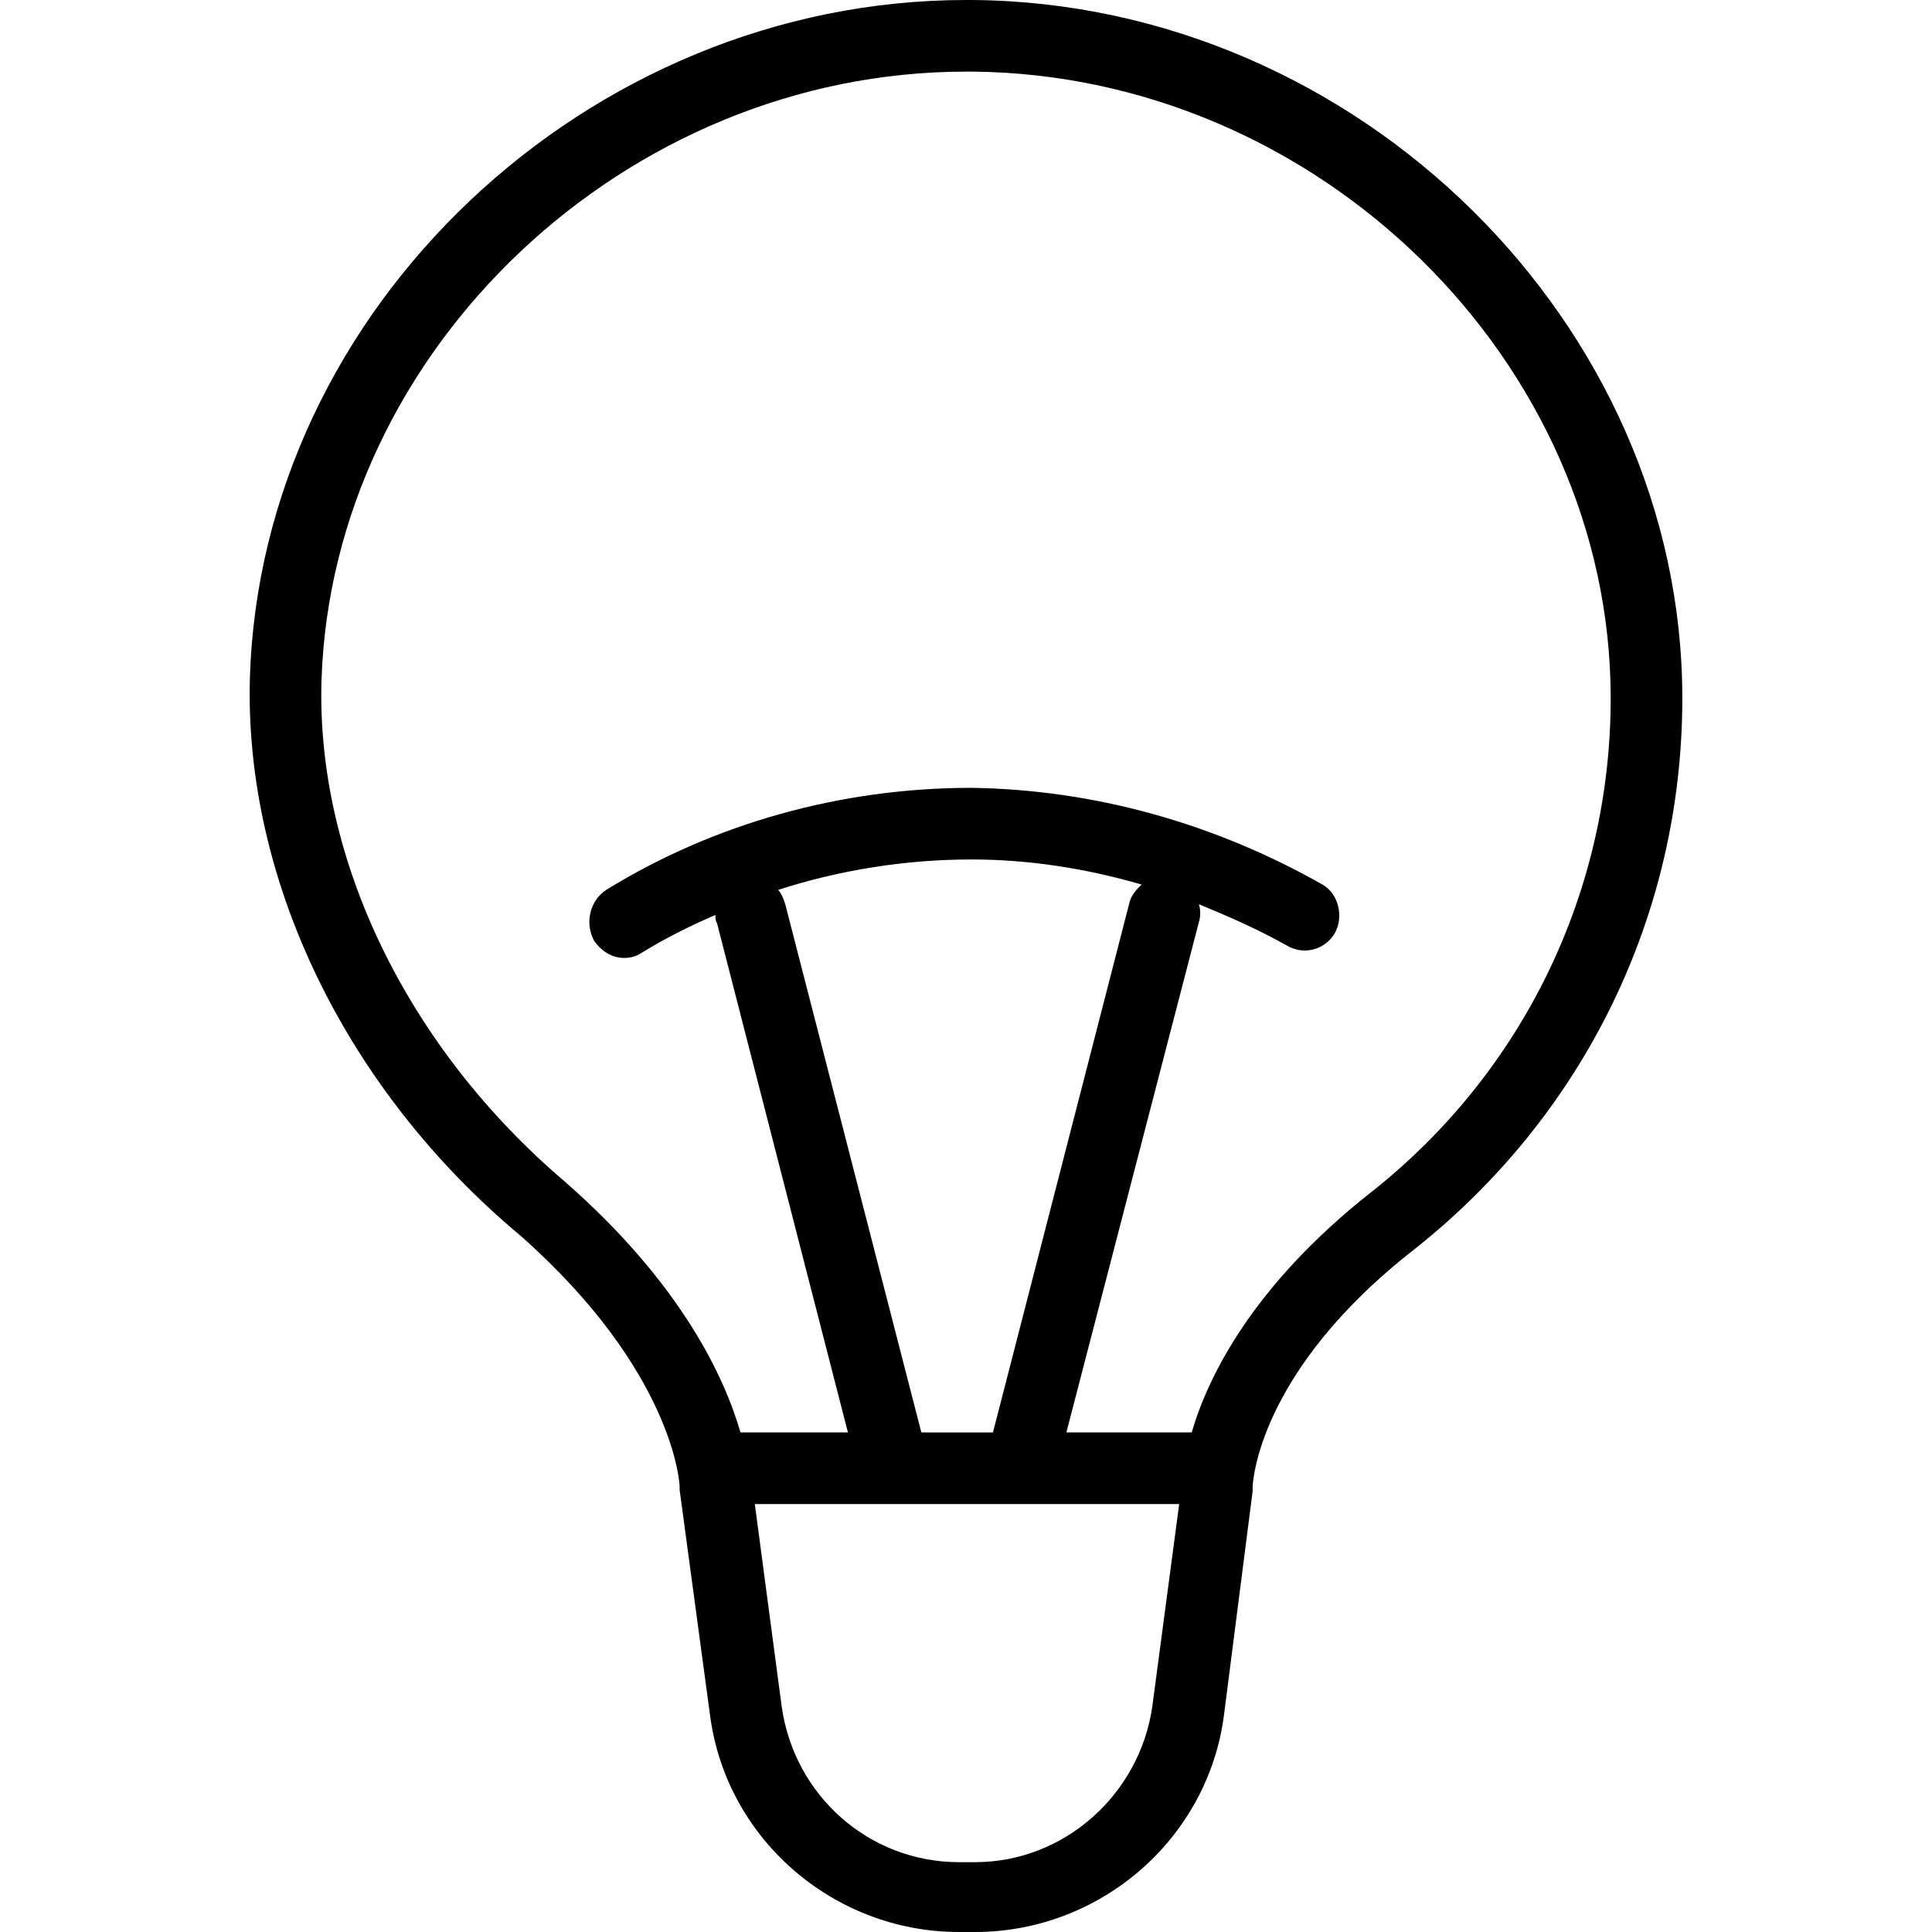
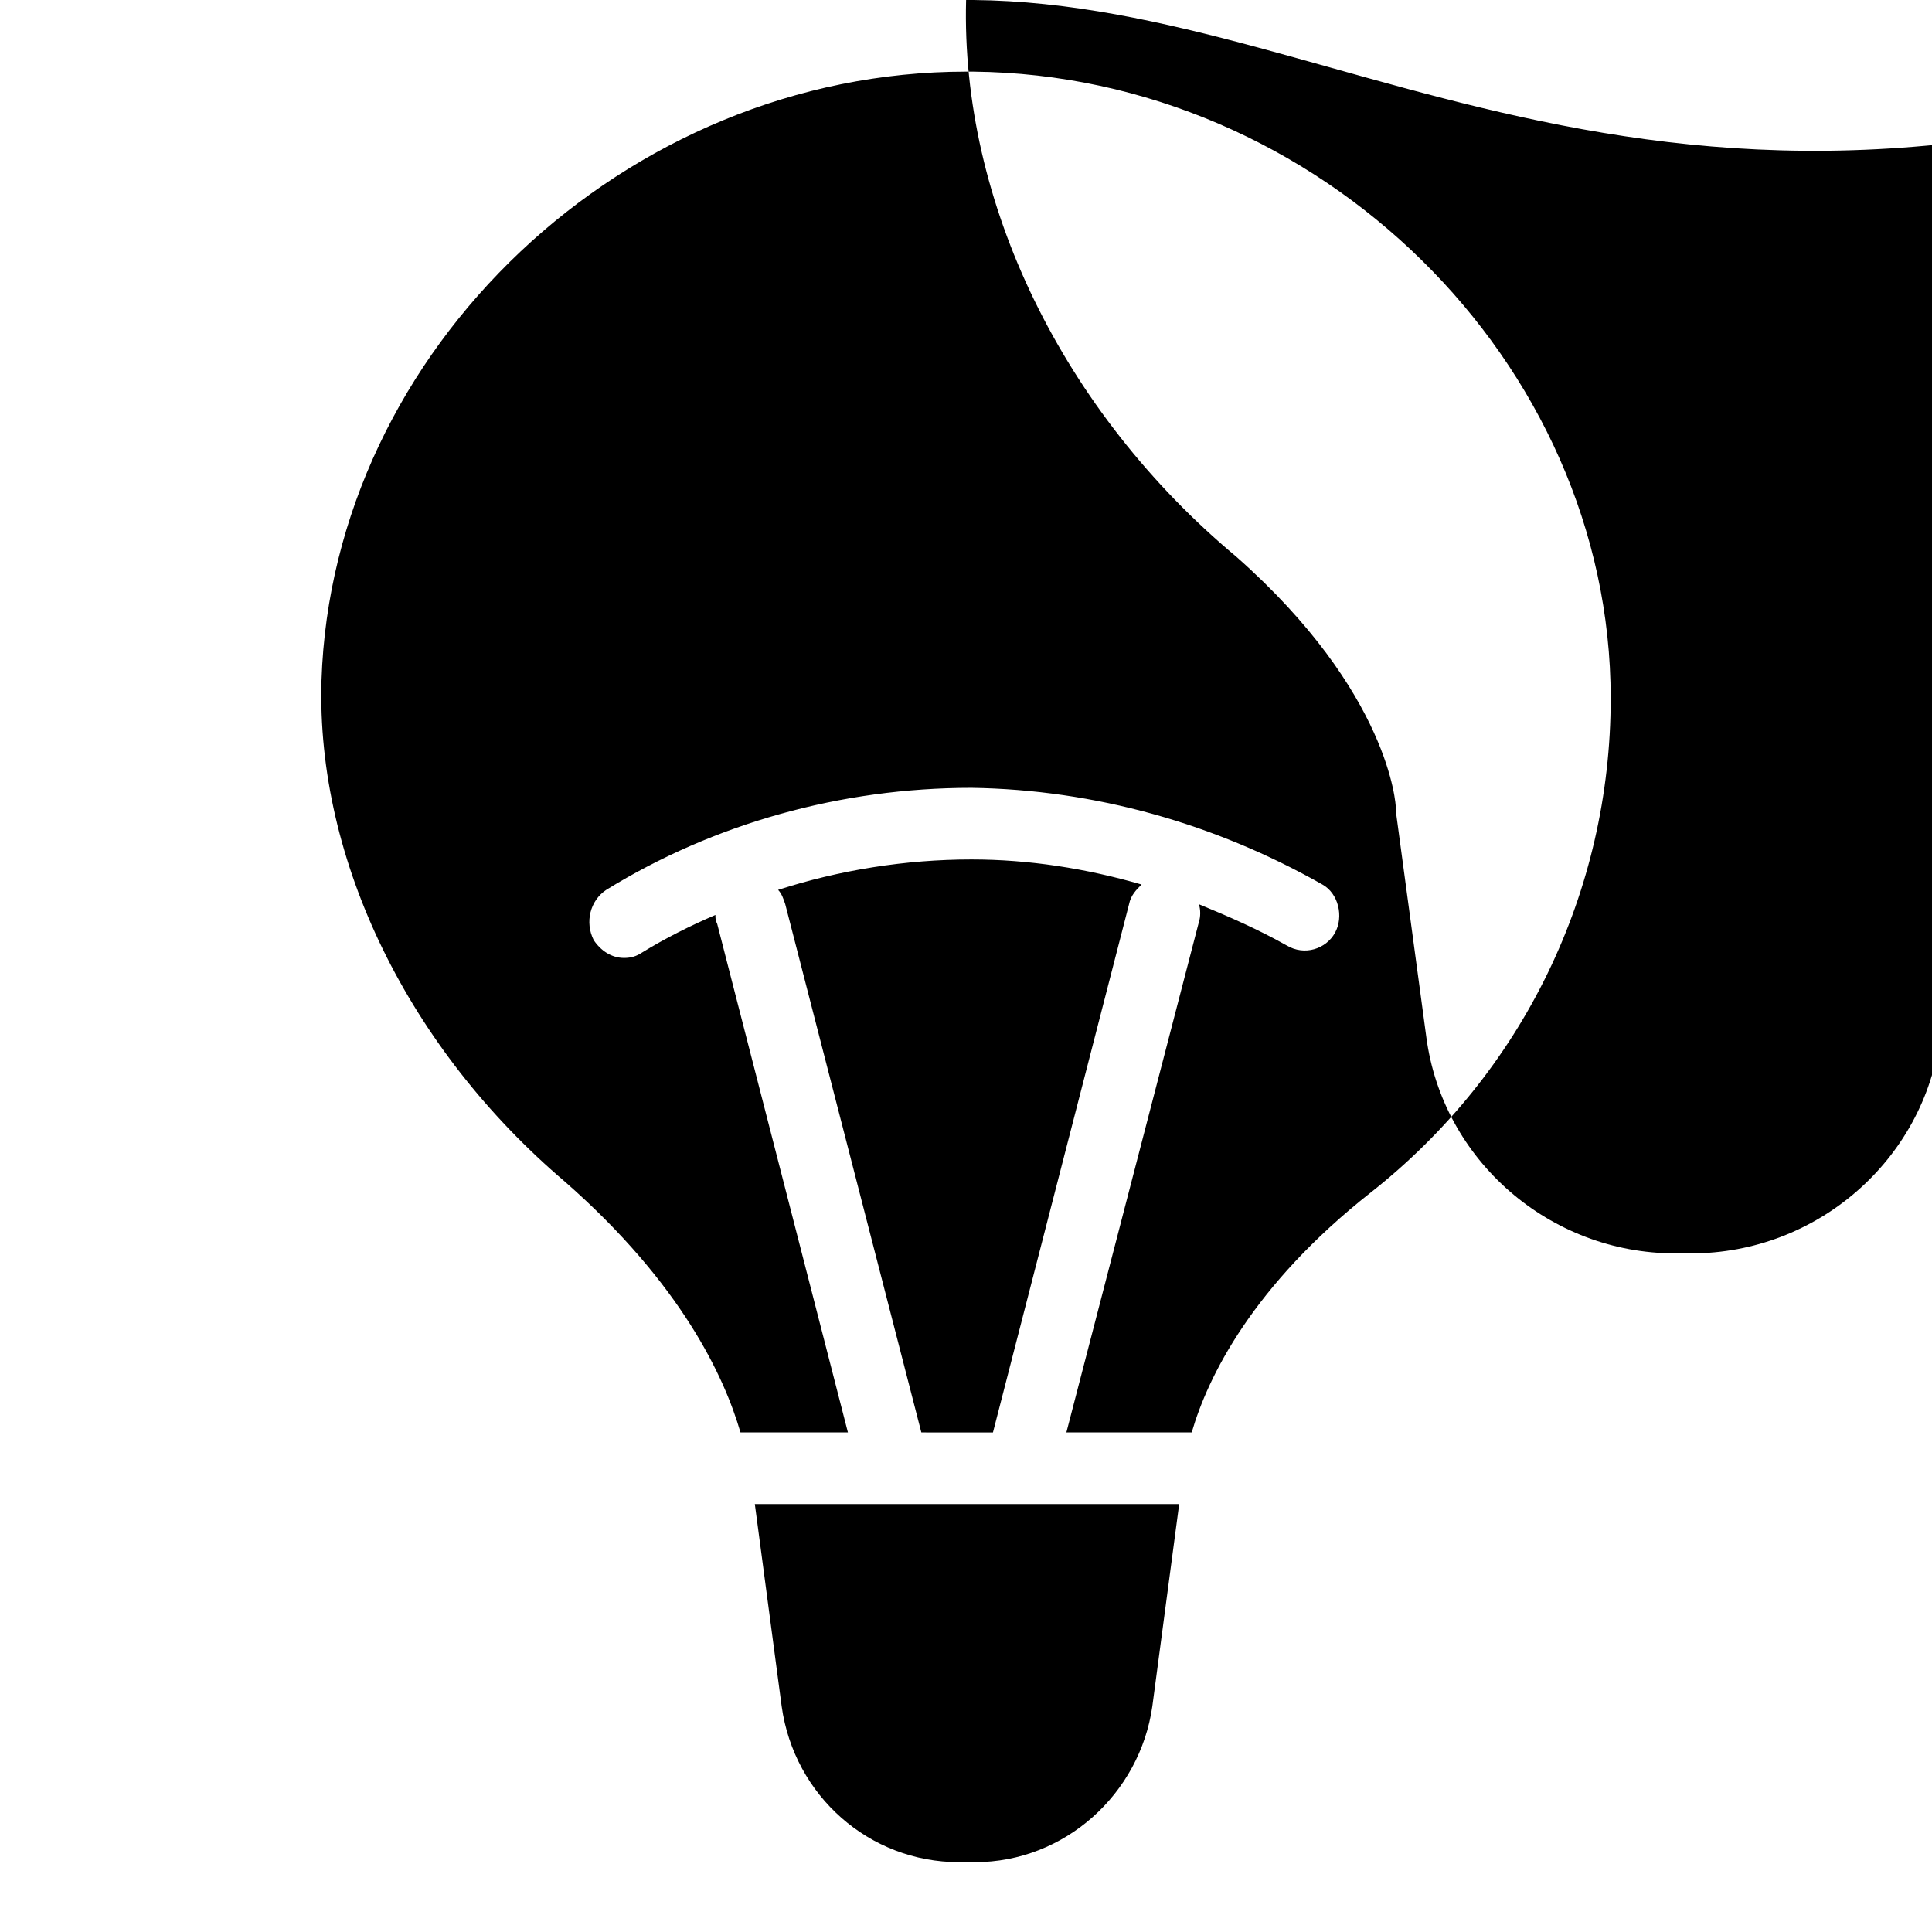
<svg xmlns="http://www.w3.org/2000/svg" fill="#000000" height="800px" width="800px" version="1.1" id="Layer_1" viewBox="0 0 431.6 431.6" xml:space="preserve">
  <g>
    <g>
-       <path d="M217.423,0c-0.4,0-1.2,0-1.6,0c-84.4,0-157.6,68.8-160,151.6c-1.2,45.2,21.6,92,60.4,124.4c34.4,30.4,35.6,55.6,35.6,56    c0,0.4,0,0.8,0,0.8l6.8,50.4c3.6,27.6,27.6,48.4,55.6,48.4h3.6c28,0,52-20.8,55.6-48.4l6.4-50c0-0.4,0-0.4,0-0.8    c0-1.2,1.2-26,36-53.2c38-30,60-74.8,60-123.2C375.823,72.4,303.423,0.8,217.423,0z M257.423,381.2c-2.8,19.6-19.6,34.8-39.6,34.8    h-3.6c-20,0-36.8-14.8-39.6-34.8l-6-45.2h94.8L257.423,381.2z M205.823,320l-30.4-118c-0.4-1.2-0.8-2.4-1.6-3.2    c13.6-4.4,28.4-6.8,43.2-6.8c12.8,0,25.6,2,38,5.6c-1.2,1.2-2.4,2.4-2.8,4.4l-30.4,118H205.823z M306.223,266.4    c-26.4,20.8-36.4,41.2-40,53.6h-28l29.6-114c0.4-1.2,0.4-2.8,0-4c6.8,2.8,13.2,5.6,19.6,9.2c4,2.4,8.8,0.8,10.8-2.8    s0.8-8.8-2.8-10.8c-24-13.6-50.8-21.2-78.4-21.6c-29.2,0-57.6,8-81.6,22.8c-3.6,2.4-4.8,7.2-2.8,11.2c1.6,2.4,4,4,6.8,4    c1.6,0,2.8-0.4,4-1.2c5.2-3.2,10.8-6,16.4-8.4c0,0.8,0,1.2,0.4,2l29.2,113.6h-24c-3.6-12.4-13.2-33.2-39.2-56    c-34.8-29.6-55.6-71.6-54.4-112c2.4-74,68-136,144-136c0.4,0,0.8,0,1.6,0c77.2,0.8,142.4,64.8,142.4,140    C359.823,199.2,340.223,239.6,306.223,266.4z" />
+       <path d="M217.423,0c-0.4,0-1.2,0-1.6,0c-1.2,45.2,21.6,92,60.4,124.4c34.4,30.4,35.6,55.6,35.6,56    c0,0.4,0,0.8,0,0.8l6.8,50.4c3.6,27.6,27.6,48.4,55.6,48.4h3.6c28,0,52-20.8,55.6-48.4l6.4-50c0-0.4,0-0.4,0-0.8    c0-1.2,1.2-26,36-53.2c38-30,60-74.8,60-123.2C375.823,72.4,303.423,0.8,217.423,0z M257.423,381.2c-2.8,19.6-19.6,34.8-39.6,34.8    h-3.6c-20,0-36.8-14.8-39.6-34.8l-6-45.2h94.8L257.423,381.2z M205.823,320l-30.4-118c-0.4-1.2-0.8-2.4-1.6-3.2    c13.6-4.4,28.4-6.8,43.2-6.8c12.8,0,25.6,2,38,5.6c-1.2,1.2-2.4,2.4-2.8,4.4l-30.4,118H205.823z M306.223,266.4    c-26.4,20.8-36.4,41.2-40,53.6h-28l29.6-114c0.4-1.2,0.4-2.8,0-4c6.8,2.8,13.2,5.6,19.6,9.2c4,2.4,8.8,0.8,10.8-2.8    s0.8-8.8-2.8-10.8c-24-13.6-50.8-21.2-78.4-21.6c-29.2,0-57.6,8-81.6,22.8c-3.6,2.4-4.8,7.2-2.8,11.2c1.6,2.4,4,4,6.8,4    c1.6,0,2.8-0.4,4-1.2c5.2-3.2,10.8-6,16.4-8.4c0,0.8,0,1.2,0.4,2l29.2,113.6h-24c-3.6-12.4-13.2-33.2-39.2-56    c-34.8-29.6-55.6-71.6-54.4-112c2.4-74,68-136,144-136c0.4,0,0.8,0,1.6,0c77.2,0.8,142.4,64.8,142.4,140    C359.823,199.2,340.223,239.6,306.223,266.4z" />
    </g>
  </g>
</svg>